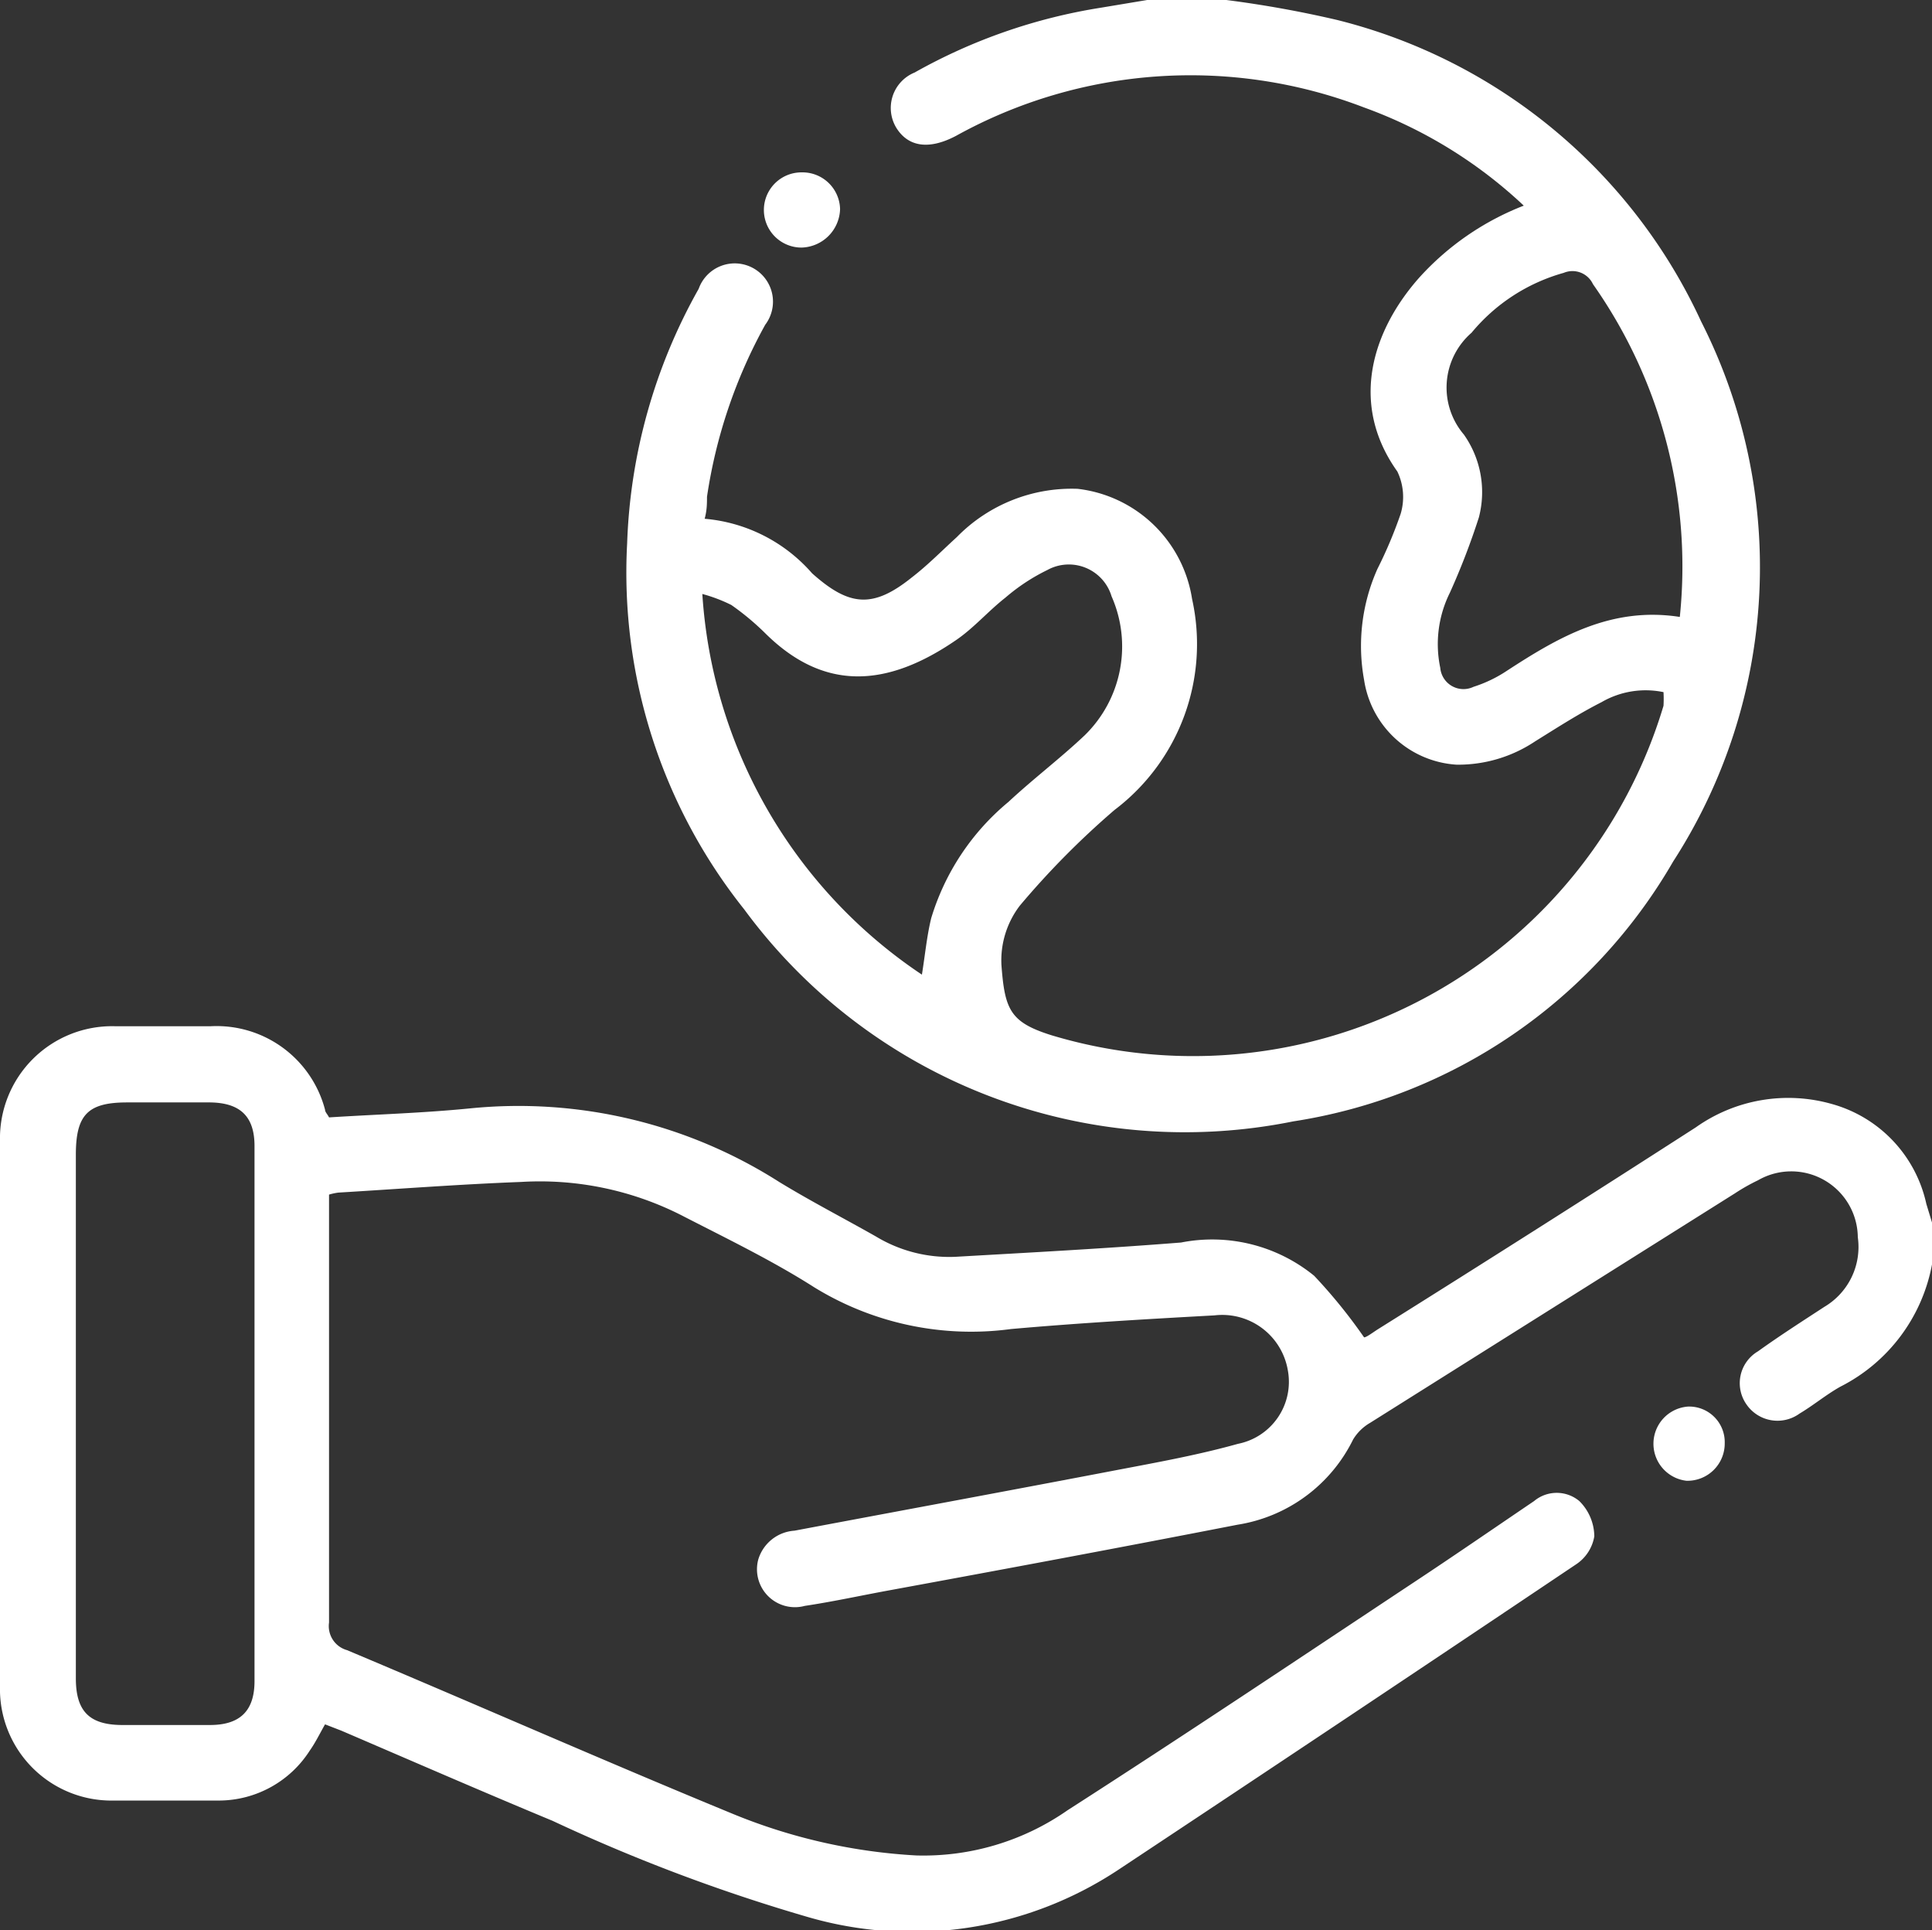
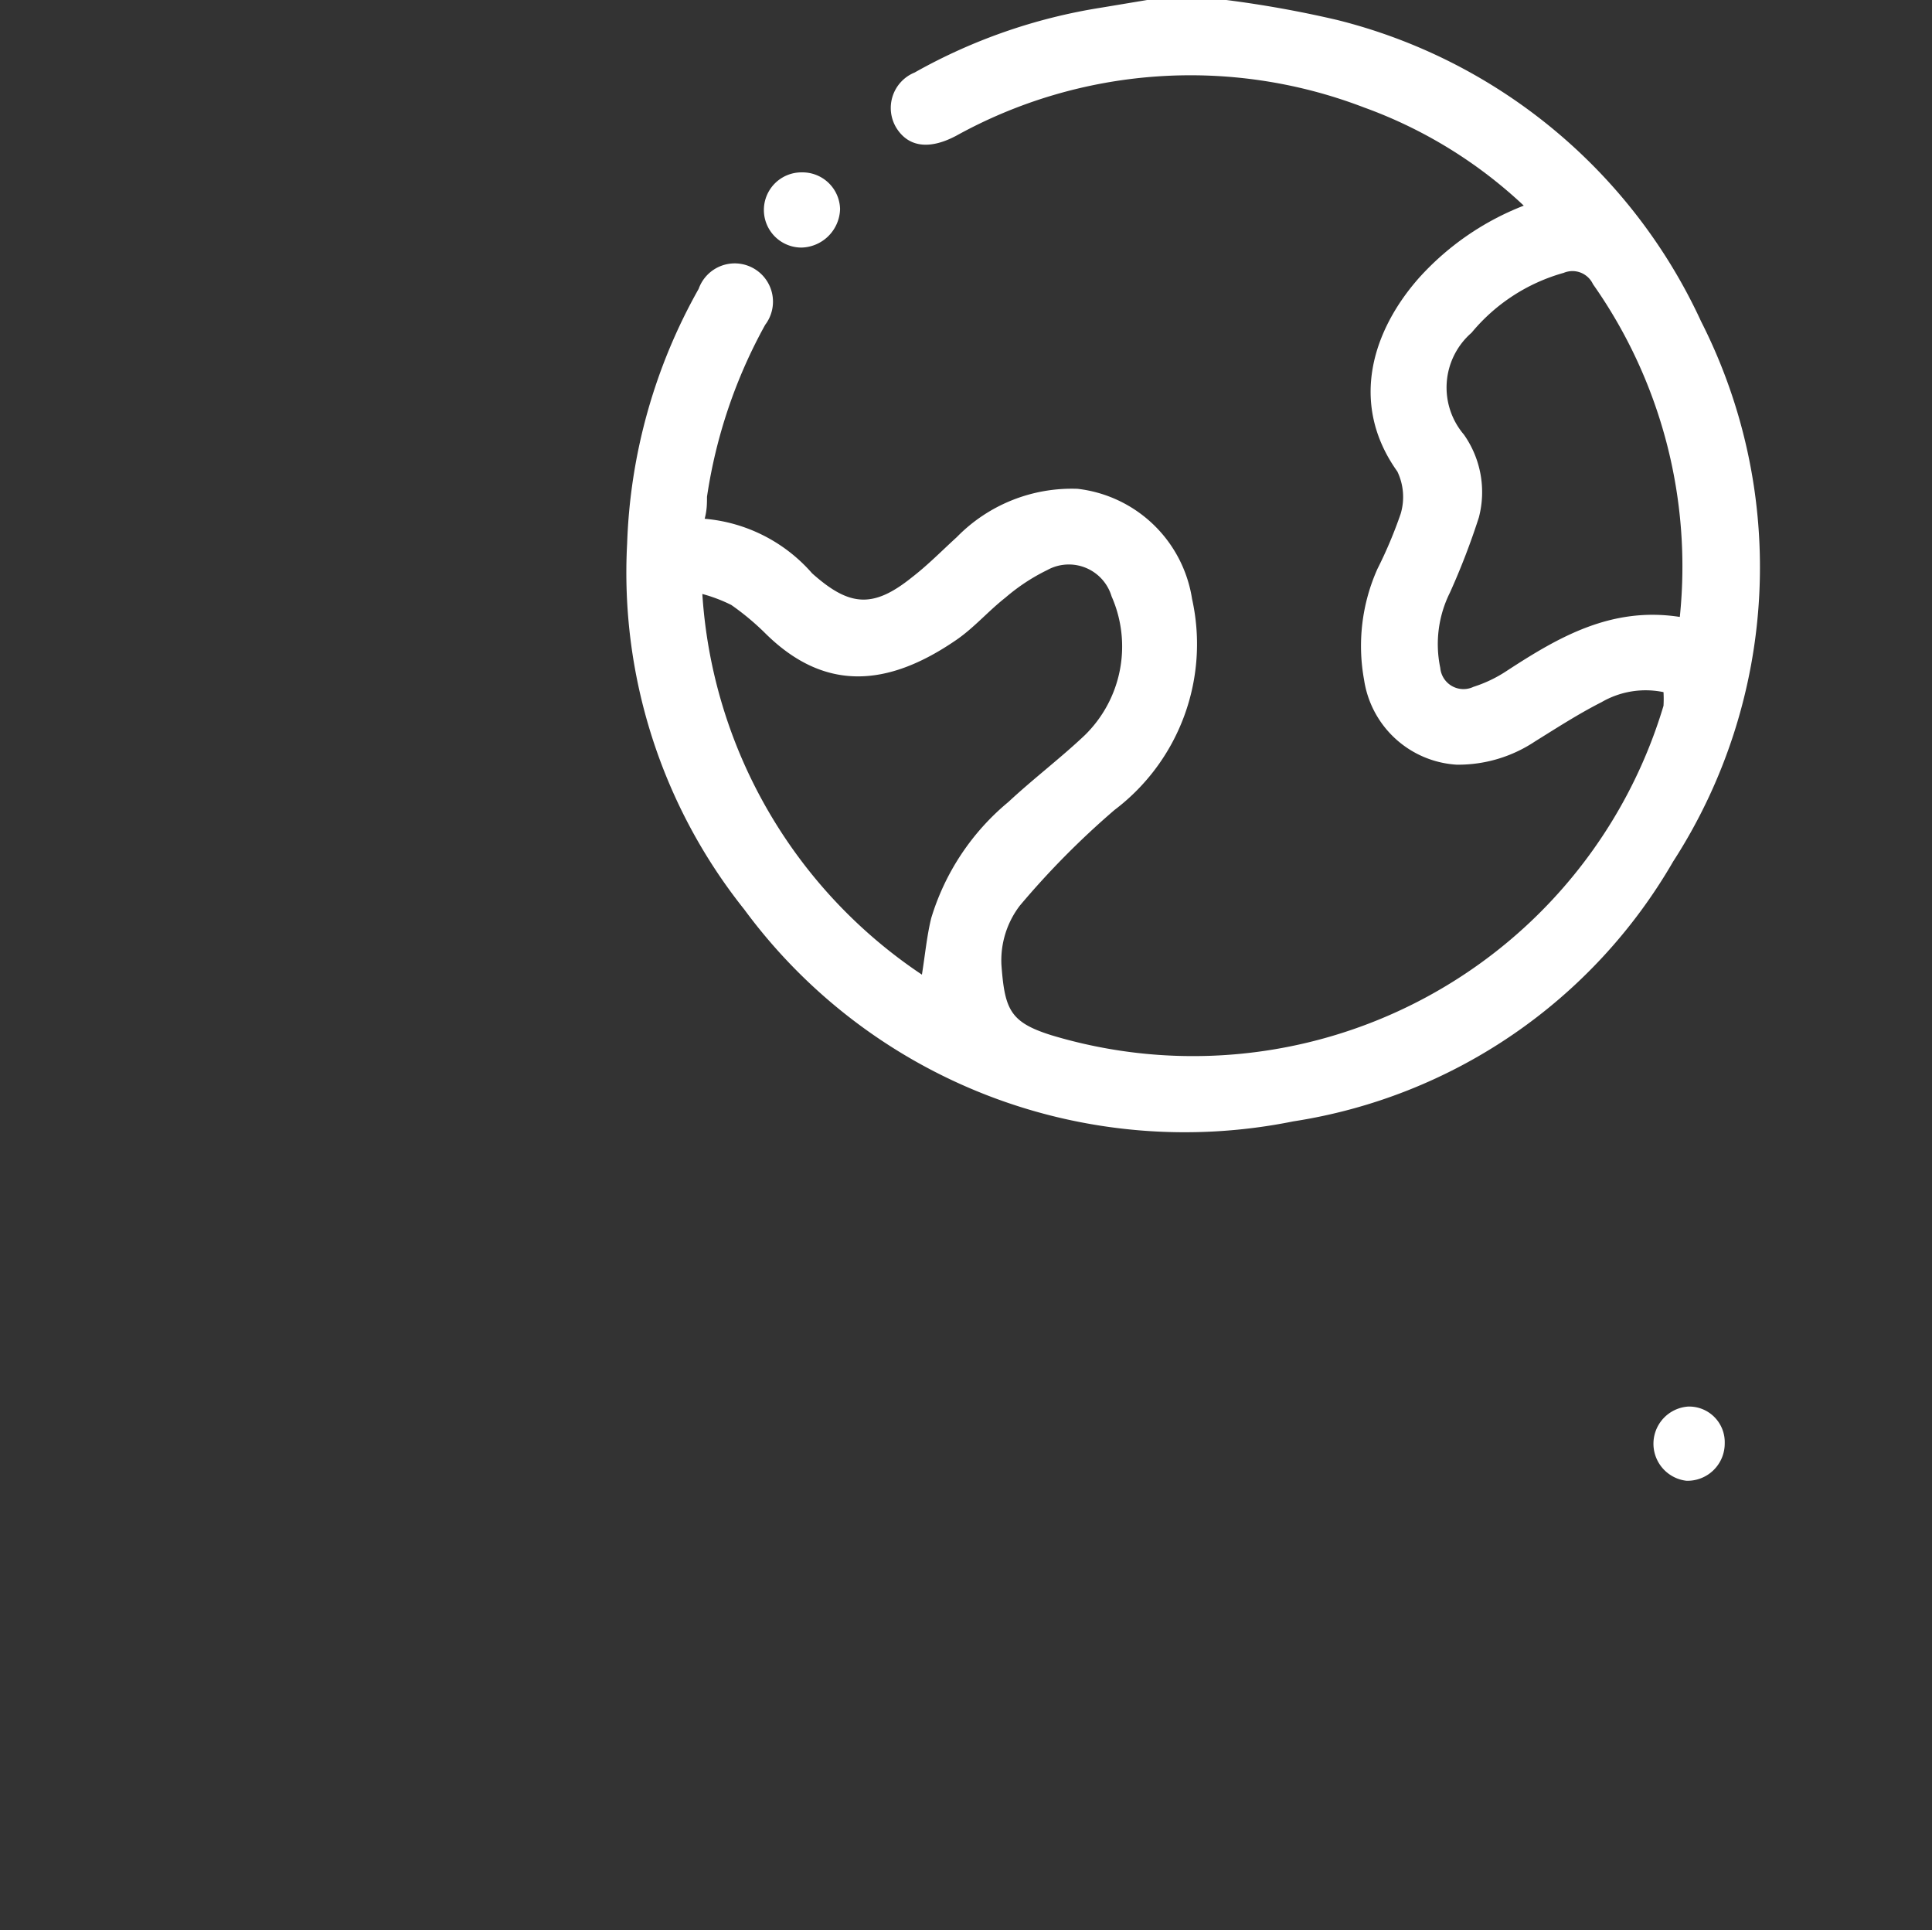
<svg xmlns="http://www.w3.org/2000/svg" viewBox="0 0 58.07 58">
  <rect x="0" y="0" width="58.07" height="58" fill="#333333" stroke="none" />
  <defs>
    <style>.cls-1{fill:#fff;}</style>
  </defs>
  <g id="Calque_2" data-name="Calque 2">
    <g id="Calque_1-2" data-name="Calque 1">
-       <path class="cls-1" d="M58.07,38a5.18,5.18,0,0,1-2.75,3.67c-.43.24-.81.56-1.23.81a1.13,1.13,0,0,1-1.6-.28,1.11,1.11,0,0,1,.35-1.59c.64-.46,1.31-.89,2-1.34a2.09,2.09,0,0,0,1-2.09,2,2,0,0,0-3-1.71,5.83,5.83,0,0,0-.69.39L41.18,42.76a1.44,1.44,0,0,0-.51.5,4.68,4.68,0,0,1-3.47,2.56c-3.54.69-7.08,1.35-10.62,2-.8.15-1.59.32-2.39.44a1.14,1.14,0,0,1-1.4-1.39A1.22,1.22,0,0,1,23.88,46c3.24-.61,6.49-1.21,9.73-1.83,1.21-.23,2.42-.45,3.6-.78a1.9,1.9,0,0,0,1.5-2.2,2,2,0,0,0-2.21-1.66c-2,.11-4.08.23-6.11.41a9,9,0,0,1-5.91-1.25c-1.27-.81-2.64-1.47-4-2.17a9.4,9.4,0,0,0-4.82-1c-1.84.07-3.66.21-5.49.32a1.8,1.8,0,0,0-.28.06v.61c0,4.08,0,8.16,0,12.25a.75.75,0,0,0,.54.83c3.88,1.63,7.73,3.33,11.62,4.93a16.93,16.93,0,0,0,5.49,1.24,7.57,7.57,0,0,0,4.55-1.36c3.49-2.24,6.94-4.55,10.41-6.85,1.21-.8,2.4-1.62,3.61-2.44a1.06,1.06,0,0,1,1.36,0,1.51,1.51,0,0,1,.45,1.06,1.26,1.26,0,0,1-.56.85q-6.85,4.6-13.76,9.18a11.22,11.22,0,0,1-9.32,1.41,52.78,52.78,0,0,1-7.67-2.89c-2.12-.88-4.23-1.8-6.35-2.71l-.49-.19c-.16.28-.29.55-.46.79a3.25,3.25,0,0,1-2.71,1.5c-1.06,0-2.12,0-3.18,0A3.35,3.35,0,0,1,0,50.67q0-8.19,0-16.38a3.37,3.37,0,0,1,3.45-3.45c1,0,1.93,0,2.89,0a3.37,3.37,0,0,1,3.43,2.51c0,.07.07.13.12.23,1.41-.09,2.82-.13,4.23-.27a14.58,14.58,0,0,1,9.3,2.21c.95.58,1.94,1.09,2.91,1.64a4.26,4.26,0,0,0,2.38.61c2.27-.13,4.53-.25,6.79-.43a4.85,4.85,0,0,1,4,1A15.89,15.89,0,0,1,41,40.19c.07,0,.24-.13.41-.24q4.79-3,9.56-6.07a4.8,4.8,0,0,1,4.1-.7,4,4,0,0,1,2.83,3l.21.69ZM2.28,42.44c0,2.66,0,5.32,0,8,0,1,.42,1.39,1.37,1.4H6.31c.9,0,1.34-.42,1.34-1.32q0-8,0-16.08c0-.9-.44-1.3-1.34-1.31H3.82c-1.18,0-1.54.37-1.54,1.57Z" />
      <path class="cls-1" d="M36.86,0a33.11,33.11,0,0,1,3.33.6A16.42,16.42,0,0,1,51.13,9.66a16.3,16.3,0,0,1-.84,16.23A16,16,0,0,1,38.87,33.7a16.44,16.44,0,0,1-16.5-6.37,16.23,16.23,0,0,1-3.52-11A16.71,16.71,0,0,1,21,8.68a1.15,1.15,0,1,1,2,1.08,15.29,15.29,0,0,0-1.75,5.17c0,.2,0,.4-.07.66a4.83,4.83,0,0,1,3.23,1.64c1.12,1,1.83,1.06,3,.12.48-.37.9-.8,1.35-1.21a4.83,4.83,0,0,1,3.63-1.45A3.94,3.94,0,0,1,35.83,18a6.25,6.25,0,0,1-2.33,6.34,25,25,0,0,0-2.85,2.88A2.71,2.71,0,0,0,30.1,29c.1,1.34.26,1.72,1.5,2.11A14.76,14.76,0,0,0,50,21.21,3.62,3.62,0,0,0,50,20.8a2.64,2.64,0,0,0-1.86.3c-.69.35-1.34.77-2,1.18a4.16,4.16,0,0,1-2.36.7A3,3,0,0,1,41,20.43a5.67,5.67,0,0,1,.4-3.33,13.29,13.29,0,0,0,.7-1.66A1.77,1.77,0,0,0,42,14.17c-1.47-2.06-.73-4.27.67-5.84A8.27,8.27,0,0,1,45.8,6.18,13.89,13.89,0,0,0,41,3.23a14.55,14.55,0,0,0-12.26.85c-.81.43-1.44.34-1.8-.24a1.15,1.15,0,0,1,.55-1.66A16.72,16.72,0,0,1,33.1.23L34.48,0ZM27.71,29.29c.1-.63.15-1.17.28-1.7a7.26,7.26,0,0,1,2.32-3.49c.74-.69,1.56-1.31,2.29-2a3.73,3.73,0,0,0,.81-4.18,1.34,1.34,0,0,0-1.93-.79,5.85,5.85,0,0,0-1.26.83c-.51.4-.94.9-1.46,1.26-2.1,1.45-4,1.57-5.78-.21a7.77,7.77,0,0,0-1-.83,4.69,4.69,0,0,0-.87-.33A14.9,14.9,0,0,0,27.71,29.29ZM50.49,18.54a14.73,14.73,0,0,0-2.61-10A.68.68,0,0,0,47,8.2,5.52,5.52,0,0,0,44.23,10,2.18,2.18,0,0,0,44,13.06a3,3,0,0,1,.45,2.49,21.46,21.46,0,0,1-.87,2.26,3.47,3.47,0,0,0-.29,2.26.7.7,0,0,0,1,.57,4,4,0,0,0,1-.48C46.84,19.15,48.43,18.22,50.49,18.54Z" />
      <path class="cls-1" d="M50.74,42.27a1.07,1.07,0,0,1,1.1,1.1,1.12,1.12,0,0,1-1.15,1.13,1.12,1.12,0,0,1,.05-2.23Z" />
      <path class="cls-1" d="M24.11,5.18a1.13,1.13,0,0,1,1.14,1.1,1.19,1.19,0,0,1-1.16,1.16,1.13,1.13,0,0,1,0-2.26Z" />
    </g>
  </g>
</svg>